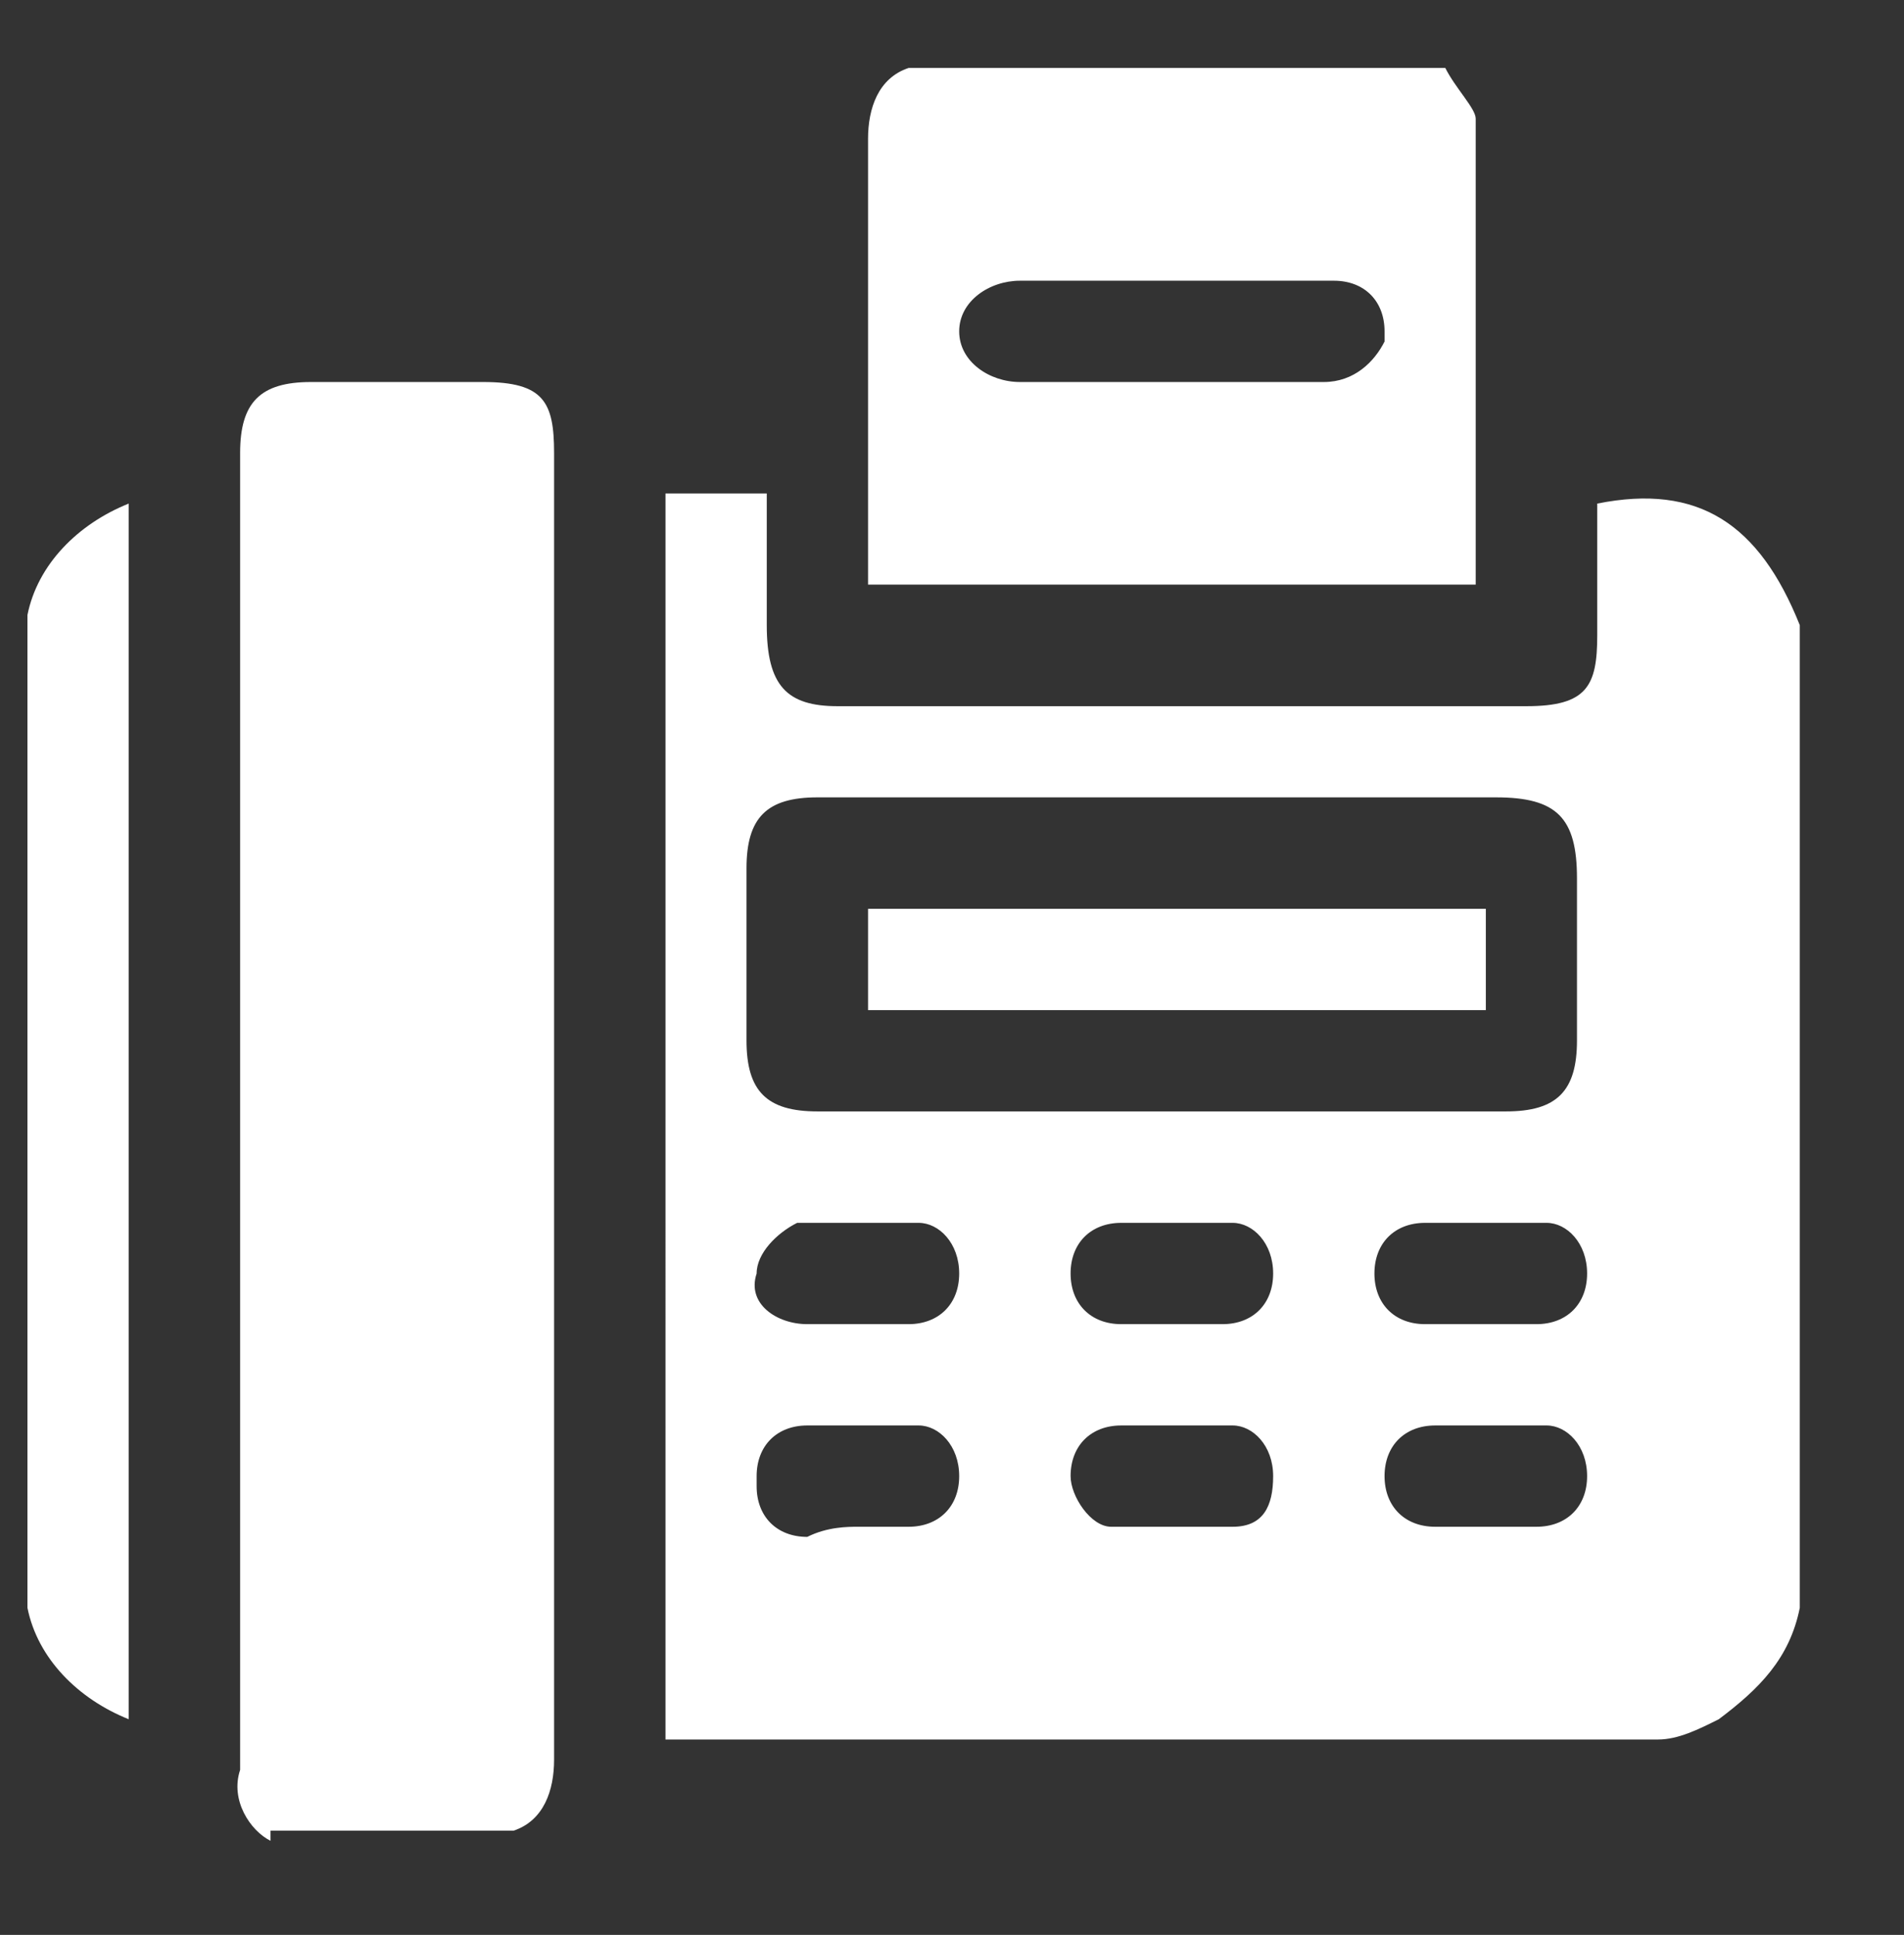
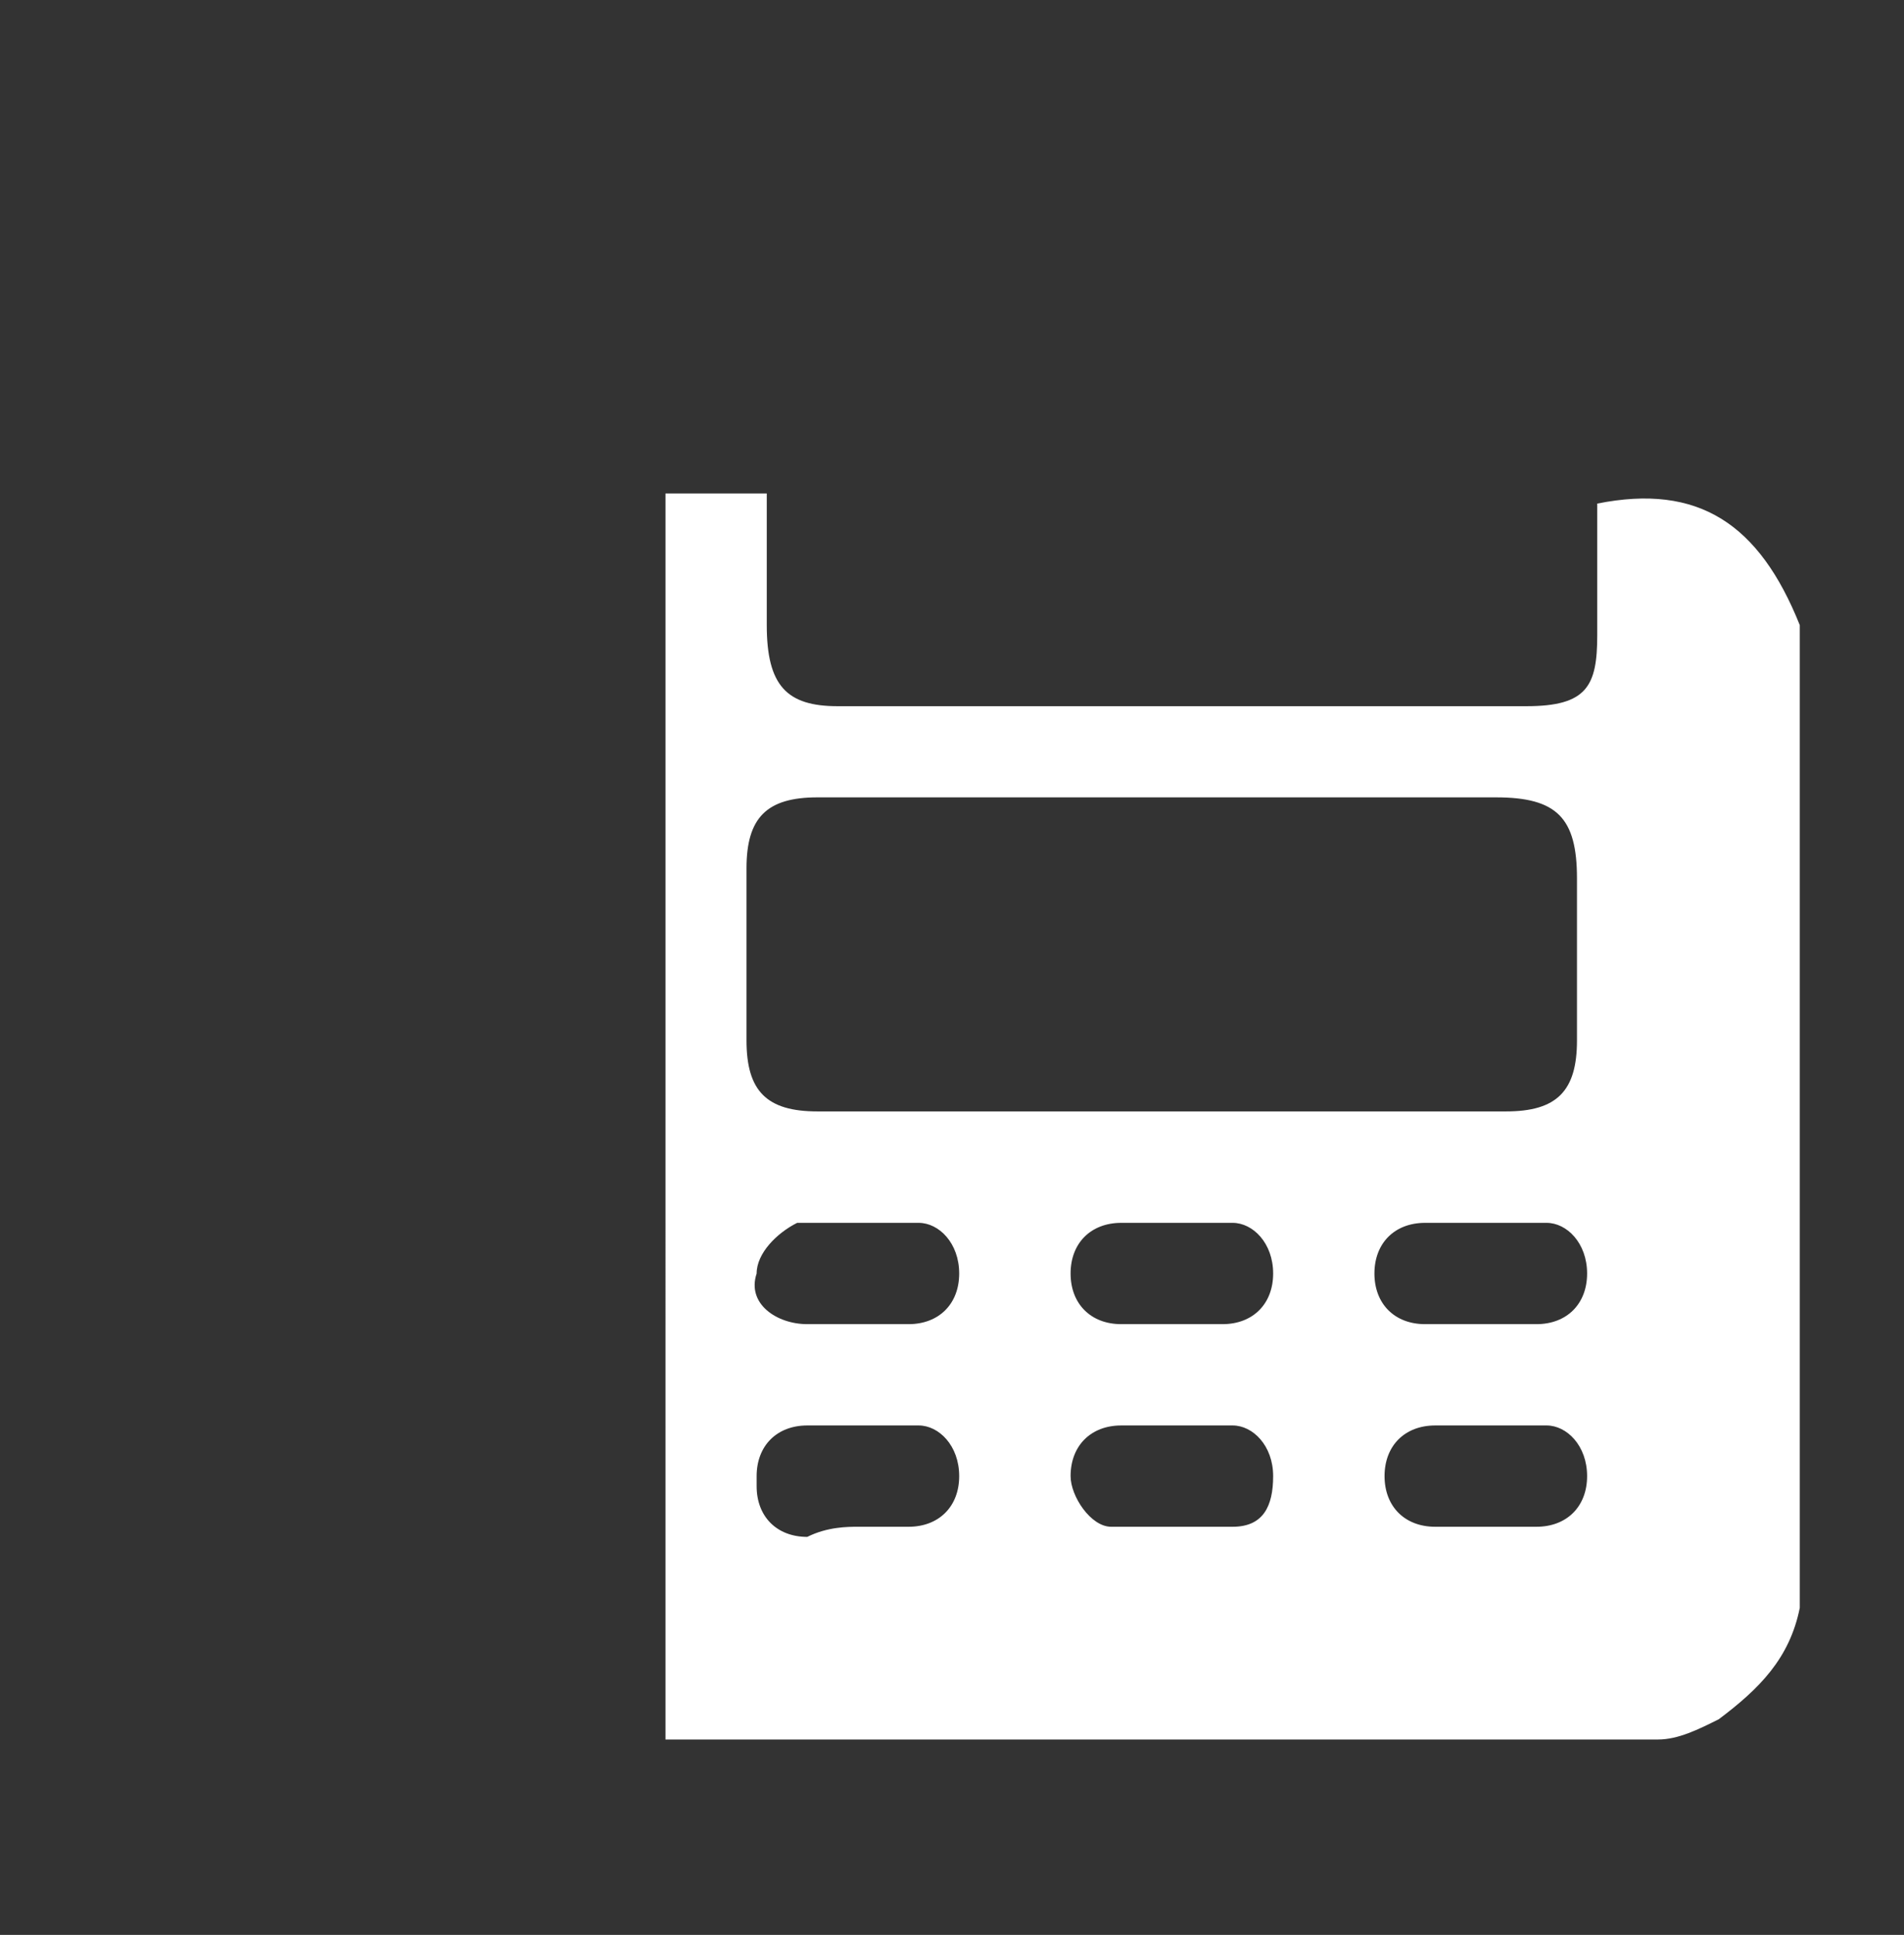
<svg xmlns="http://www.w3.org/2000/svg" version="1.1" id="Layer_1" x="0px" y="0px" viewBox="0 0 18.8 19.1" style="enable-background:new 0 0 18.8 19.1;" xml:space="preserve">
  <rect x="0" y="0" width="18.8" height="19.1" fill="#333333" stroke="none" />
  <style type="text/css">
	.st0{fill:#FFFFFF;}
</style>
  <g id="Group_64" transform="translate(0.171 0.171)">
    <path id="Path_47" class="st0" d="M17.6,15.7c-0.1,0.5-0.4,0.8-0.8,1.1c-0.2,0.1-0.4,0.2-0.6,0.2c-3.2,0-6.4,0-9.6,0   c0,0-0.1,0-0.2,0V4.7h1c0,0.4,0,0.9,0,1.3c0,0.6,0.2,0.8,0.7,0.8c2.3,0,4.5,0,6.8,0c0.6,0,0.7-0.2,0.7-0.7c0-0.4,0-0.8,0-1.3   c1-0.2,1.6,0.2,2,1.2L17.6,15.7z M11.4,7.7c-1.2,0-2.3,0-3.5,0c-0.5,0-0.7,0.2-0.7,0.7c0,0.6,0,1.2,0,1.7c0,0.5,0.2,0.7,0.7,0.7   c2.3,0,4.6,0,6.8,0c0.5,0,0.7-0.2,0.7-0.7c0-0.5,0-1.1,0-1.6c0-0.6-0.2-0.8-0.8-0.8C13.6,7.7,12.5,7.7,11.4,7.7 M14.5,12.9   c0.2,0,0.4,0,0.5,0c0.3,0,0.5-0.2,0.5-0.5c0-0.3-0.2-0.5-0.4-0.5c0,0,0,0,0,0c-0.4,0-0.8,0-1.2,0c-0.3,0-0.5,0.2-0.5,0.5   c0,0,0,0,0,0c0,0.3,0.2,0.5,0.5,0.5C14.1,12.9,14.3,12.9,14.5,12.9 M8.3,12.9L8.3,12.9c0.2,0,0.4,0,0.5,0c0.3,0,0.5-0.2,0.5-0.5   c0-0.3-0.2-0.5-0.4-0.5c0,0,0,0,0,0c-0.4,0-0.8,0-1.2,0c-0.2,0.1-0.4,0.3-0.4,0.5c-0.1,0.3,0.2,0.5,0.5,0.5   C8,12.9,8.1,12.9,8.3,12.9 M11.4,12.9c0.2,0,0.3,0,0.5,0c0.3,0,0.5-0.2,0.5-0.5c0-0.3-0.2-0.5-0.4-0.5c0,0,0,0,0,0   c-0.4,0-0.7,0-1.1,0c-0.3,0-0.5,0.2-0.5,0.5c0,0,0,0,0,0c0,0.3,0.2,0.5,0.5,0.5c0,0,0,0,0,0C11.1,12.9,11.2,12.9,11.4,12.9    M8.3,14.9c0.2,0,0.4,0,0.5,0c0.3,0,0.5-0.2,0.5-0.5c0,0,0,0,0,0c0-0.3-0.2-0.5-0.4-0.5c0,0,0,0,0,0c-0.4,0-0.7,0-1.1,0   c-0.3,0-0.5,0.2-0.5,0.5c0,0,0,0,0,0.1c0,0.3,0.2,0.5,0.5,0.5c0,0,0,0,0,0C8,14.9,8.2,14.9,8.3,14.9 M14.5,14.9c0.2,0,0.4,0,0.5,0   c0.3,0,0.5-0.2,0.5-0.5c0,0,0,0,0,0c0-0.3-0.2-0.5-0.4-0.5c0,0,0,0,0,0c-0.4,0-0.7,0-1.1,0c-0.3,0-0.5,0.2-0.5,0.5c0,0,0,0,0,0   c0,0.3,0.2,0.5,0.5,0.5c0,0,0,0,0,0C14.1,14.9,14.3,14.9,14.5,14.9 M11.4,13.9L11.4,13.9c-0.2,0-0.4,0-0.5,0   c-0.3,0-0.5,0.2-0.5,0.5c0,0,0,0,0,0c0,0.2,0.2,0.5,0.4,0.5c0,0,0,0,0,0c0.4,0,0.8,0,1.2,0c0.3,0,0.4-0.2,0.4-0.5c0,0,0,0,0,0   c0-0.3-0.2-0.5-0.4-0.5c0,0,0,0,0,0C11.8,13.9,11.6,13.9,11.4,13.9" />
-     <path id="Path_48" class="st0" d="M2.5,18c-0.2-0.1-0.4-0.4-0.3-0.7c0-4.3,0-8.7,0-13c0-0.5,0.2-0.7,0.7-0.7c0.6,0,1.1,0,1.7,0   c0.6,0,0.7,0.2,0.7,0.7c0,1.1,0,2.2,0,3.3c0,3.2,0,6.4,0,9.6c0,0.3-0.1,0.6-0.4,0.7H2.5z" />
-     <path id="Path_49" class="st0" d="M14.1,0.5c0.1,0.2,0.3,0.4,0.3,0.5c0,1.5,0,3,0,4.6H8.4c0-0.1,0-0.2,0-0.3c0-1.4,0-2.7,0-4.1   c0-0.3,0.1-0.6,0.4-0.7L14.1,0.5z M11.4,3.6c0.5,0,1,0,1.5,0c0.3,0,0.5-0.2,0.6-0.4c0,0,0,0,0-0.1c0-0.3-0.2-0.5-0.5-0.5   c0,0-0.1,0-0.1,0c-1,0-2,0-3,0c-0.3,0-0.6,0.2-0.6,0.5c0,0,0,0,0,0c0,0.3,0.3,0.5,0.6,0.5c0,0,0,0,0,0C10.4,3.6,10.9,3.6,11.4,3.6" />
-     <path id="Path_50" class="st0" d="M0.1,5.9c0.1-0.5,0.5-0.9,1-1.1v12c-0.5-0.2-0.9-0.6-1-1.1V5.9z" />
-     <rect id="Rectangle_60" x="8.4" y="8.8" class="st0" width="6.1" height="1" />
  </g>
</svg>